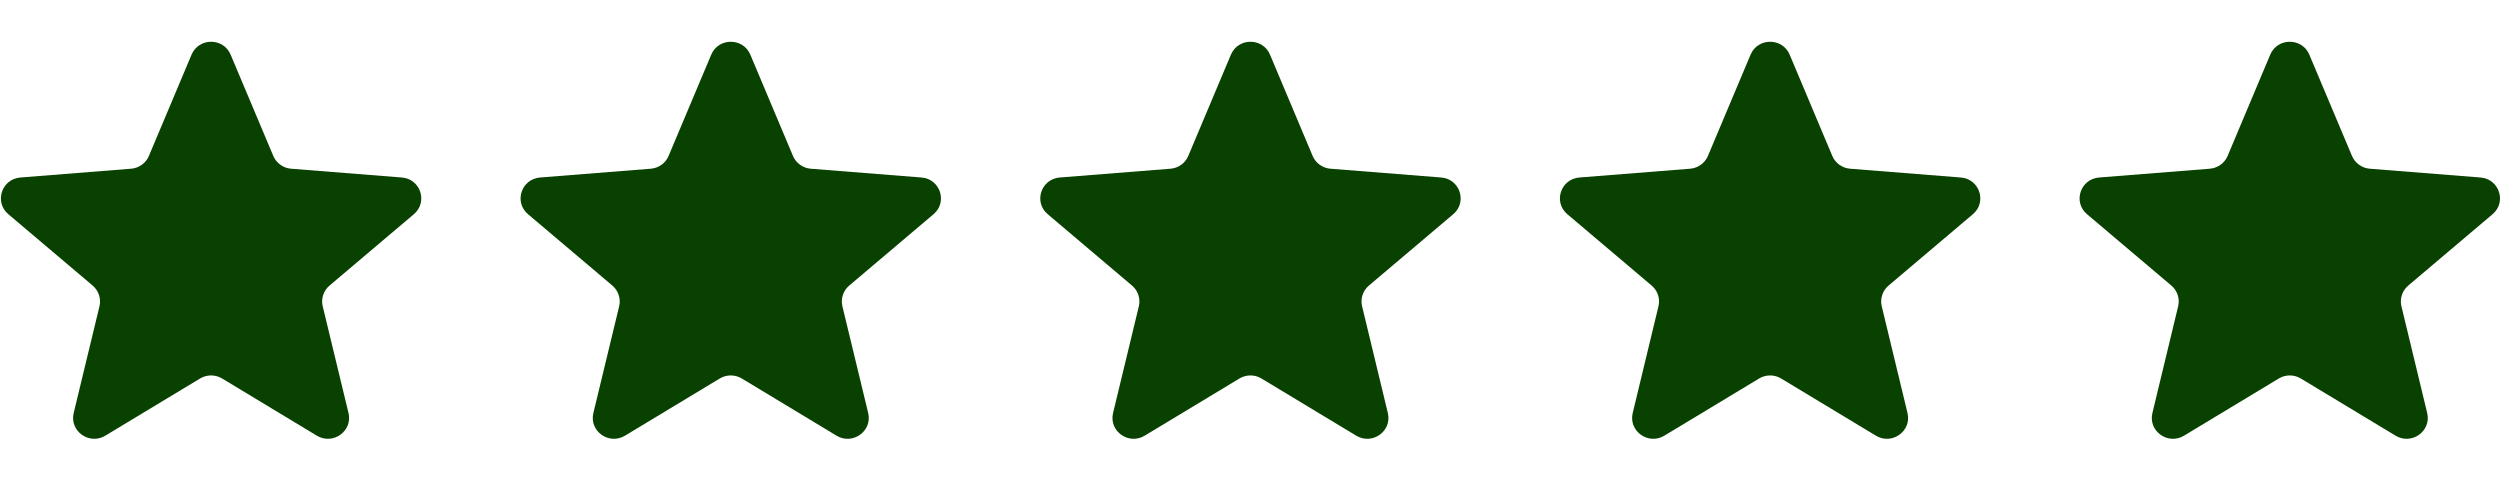
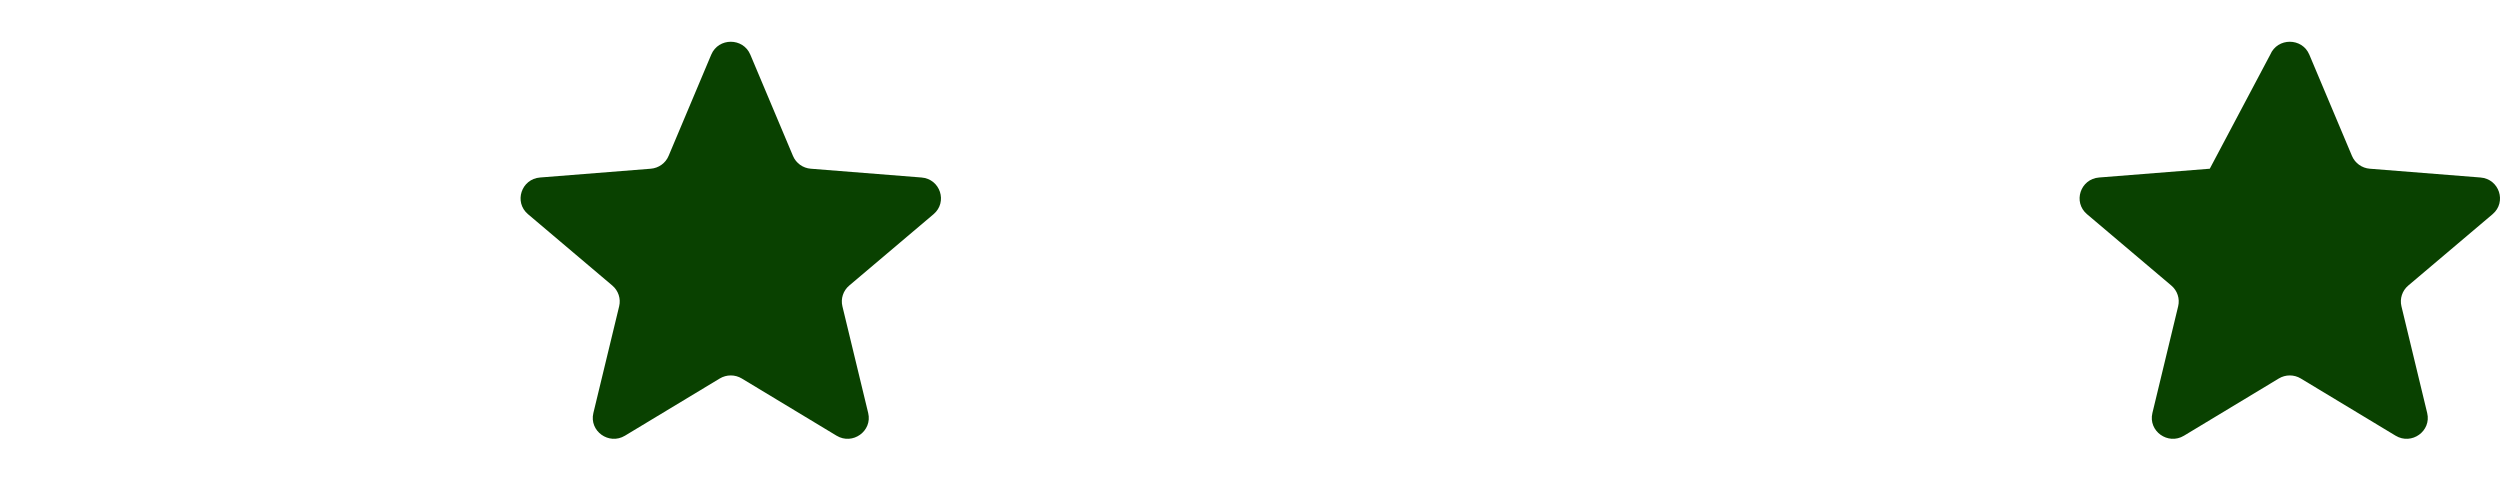
<svg xmlns="http://www.w3.org/2000/svg" width="80" height="16" viewBox="0 0 80 16" fill="none">
  <g clip-path="url(#clip0_73_6286)">
-     <path d="M6.13 1.748C6.361 1.199 7.149 1.199 7.38 1.748L8.745 4.989C8.842 5.221 9.063 5.379 9.316 5.399L12.858 5.68C13.458 5.727 13.701 6.467 13.244 6.854L10.545 9.138C10.352 9.301 10.268 9.557 10.327 9.801L11.152 13.216C11.291 13.794 10.654 14.252 10.14 13.942L7.108 12.112C6.891 11.981 6.619 11.981 6.402 12.112L3.369 13.942C2.856 14.252 2.218 13.794 2.358 13.216L3.183 9.801C3.242 9.557 3.157 9.301 2.965 9.138L0.266 6.854C-0.191 6.467 0.052 5.727 0.652 5.68L4.194 5.399C4.447 5.379 4.668 5.221 4.765 4.989L6.13 1.748Z" fill="#094100" />
    <path d="M22.76 1.748C22.991 1.199 23.779 1.199 24.01 1.748L25.375 4.989C25.472 5.221 25.692 5.379 25.945 5.399L29.488 5.68C30.088 5.727 30.331 6.467 29.874 6.854L27.175 9.138C26.982 9.301 26.898 9.557 26.957 9.801L27.782 13.216C27.921 13.794 27.284 14.252 26.77 13.942L23.738 12.112C23.521 11.981 23.249 11.981 23.032 12.112L19.999 13.942C19.485 14.252 18.848 13.794 18.988 13.216L19.813 9.801C19.872 9.557 19.787 9.301 19.595 9.138L16.896 6.854C16.438 6.467 16.682 5.727 17.282 5.68L20.824 5.399C21.077 5.379 21.298 5.221 21.395 4.989L22.76 1.748Z" fill="#094100" />
-     <path d="M39.39 1.748C39.621 1.199 40.408 1.199 40.64 1.748L42.004 4.989C42.102 5.221 42.322 5.379 42.575 5.399L46.118 5.68C46.718 5.727 46.961 6.467 46.504 6.854L43.805 9.138C43.612 9.301 43.528 9.557 43.587 9.801L44.411 13.216C44.551 13.794 43.914 14.252 43.4 13.942L40.367 12.112C40.151 11.981 39.879 11.981 39.662 12.112L36.629 13.942C36.115 14.252 35.478 13.794 35.618 13.216L36.443 9.801C36.501 9.557 36.417 9.301 36.224 9.138L33.526 6.854C33.068 6.467 33.312 5.727 33.912 5.68L37.454 5.399C37.707 5.379 37.928 5.221 38.025 4.989L39.39 1.748Z" fill="#094100" />
-     <path d="M56.019 1.748C56.25 1.199 57.037 1.199 57.269 1.748L58.633 4.989C58.731 5.221 58.951 5.379 59.204 5.399L62.746 5.68C63.347 5.727 63.59 6.467 63.133 6.854L60.434 9.138C60.241 9.301 60.157 9.557 60.216 9.801L61.04 13.216C61.18 13.794 60.543 14.252 60.029 13.942L56.996 12.112C56.78 11.981 56.507 11.981 56.291 12.112L53.258 13.942C52.744 14.252 52.107 13.794 52.247 13.216L53.071 9.801C53.13 9.557 53.046 9.301 52.853 9.138L50.154 6.854C49.697 6.467 49.941 5.727 50.541 5.68L54.083 5.399C54.336 5.379 54.556 5.221 54.654 4.989L56.019 1.748Z" fill="#094100" />
-     <path d="M72.648 1.748C72.88 1.199 73.667 1.199 73.898 1.748L75.263 4.989C75.361 5.221 75.581 5.379 75.834 5.399L79.376 5.68C79.977 5.727 80.22 6.467 79.763 6.854L77.064 9.138C76.871 9.301 76.787 9.557 76.846 9.801L77.67 13.216C77.81 13.794 77.173 14.252 76.659 13.942L73.626 12.112C73.41 11.981 73.137 11.981 72.921 12.112L69.888 13.942C69.374 14.252 68.737 13.794 68.877 13.216L69.701 9.801C69.76 9.557 69.676 9.301 69.483 9.138L66.784 6.854C66.327 6.467 66.57 5.727 67.171 5.68L70.713 5.399C70.966 5.379 71.186 5.221 71.284 4.989L72.648 1.748Z" fill="#094100" />
+     <path d="M72.648 1.748C72.88 1.199 73.667 1.199 73.898 1.748L75.263 4.989C75.361 5.221 75.581 5.379 75.834 5.399L79.376 5.68C79.977 5.727 80.22 6.467 79.763 6.854L77.064 9.138C76.871 9.301 76.787 9.557 76.846 9.801L77.67 13.216C77.81 13.794 77.173 14.252 76.659 13.942L73.626 12.112C73.41 11.981 73.137 11.981 72.921 12.112L69.888 13.942C69.374 14.252 68.737 13.794 68.877 13.216L69.701 9.801C69.76 9.557 69.676 9.301 69.483 9.138L66.784 6.854C66.327 6.467 66.57 5.727 67.171 5.68L70.713 5.399L72.648 1.748Z" fill="#094100" />
  </g>
  <defs>
    <clipPath id="clip0_73_6286">
      <rect width="79.972" height="15" fill="white" transform="translate(0.028 0.188)" />
    </clipPath>
  </defs>
</svg>